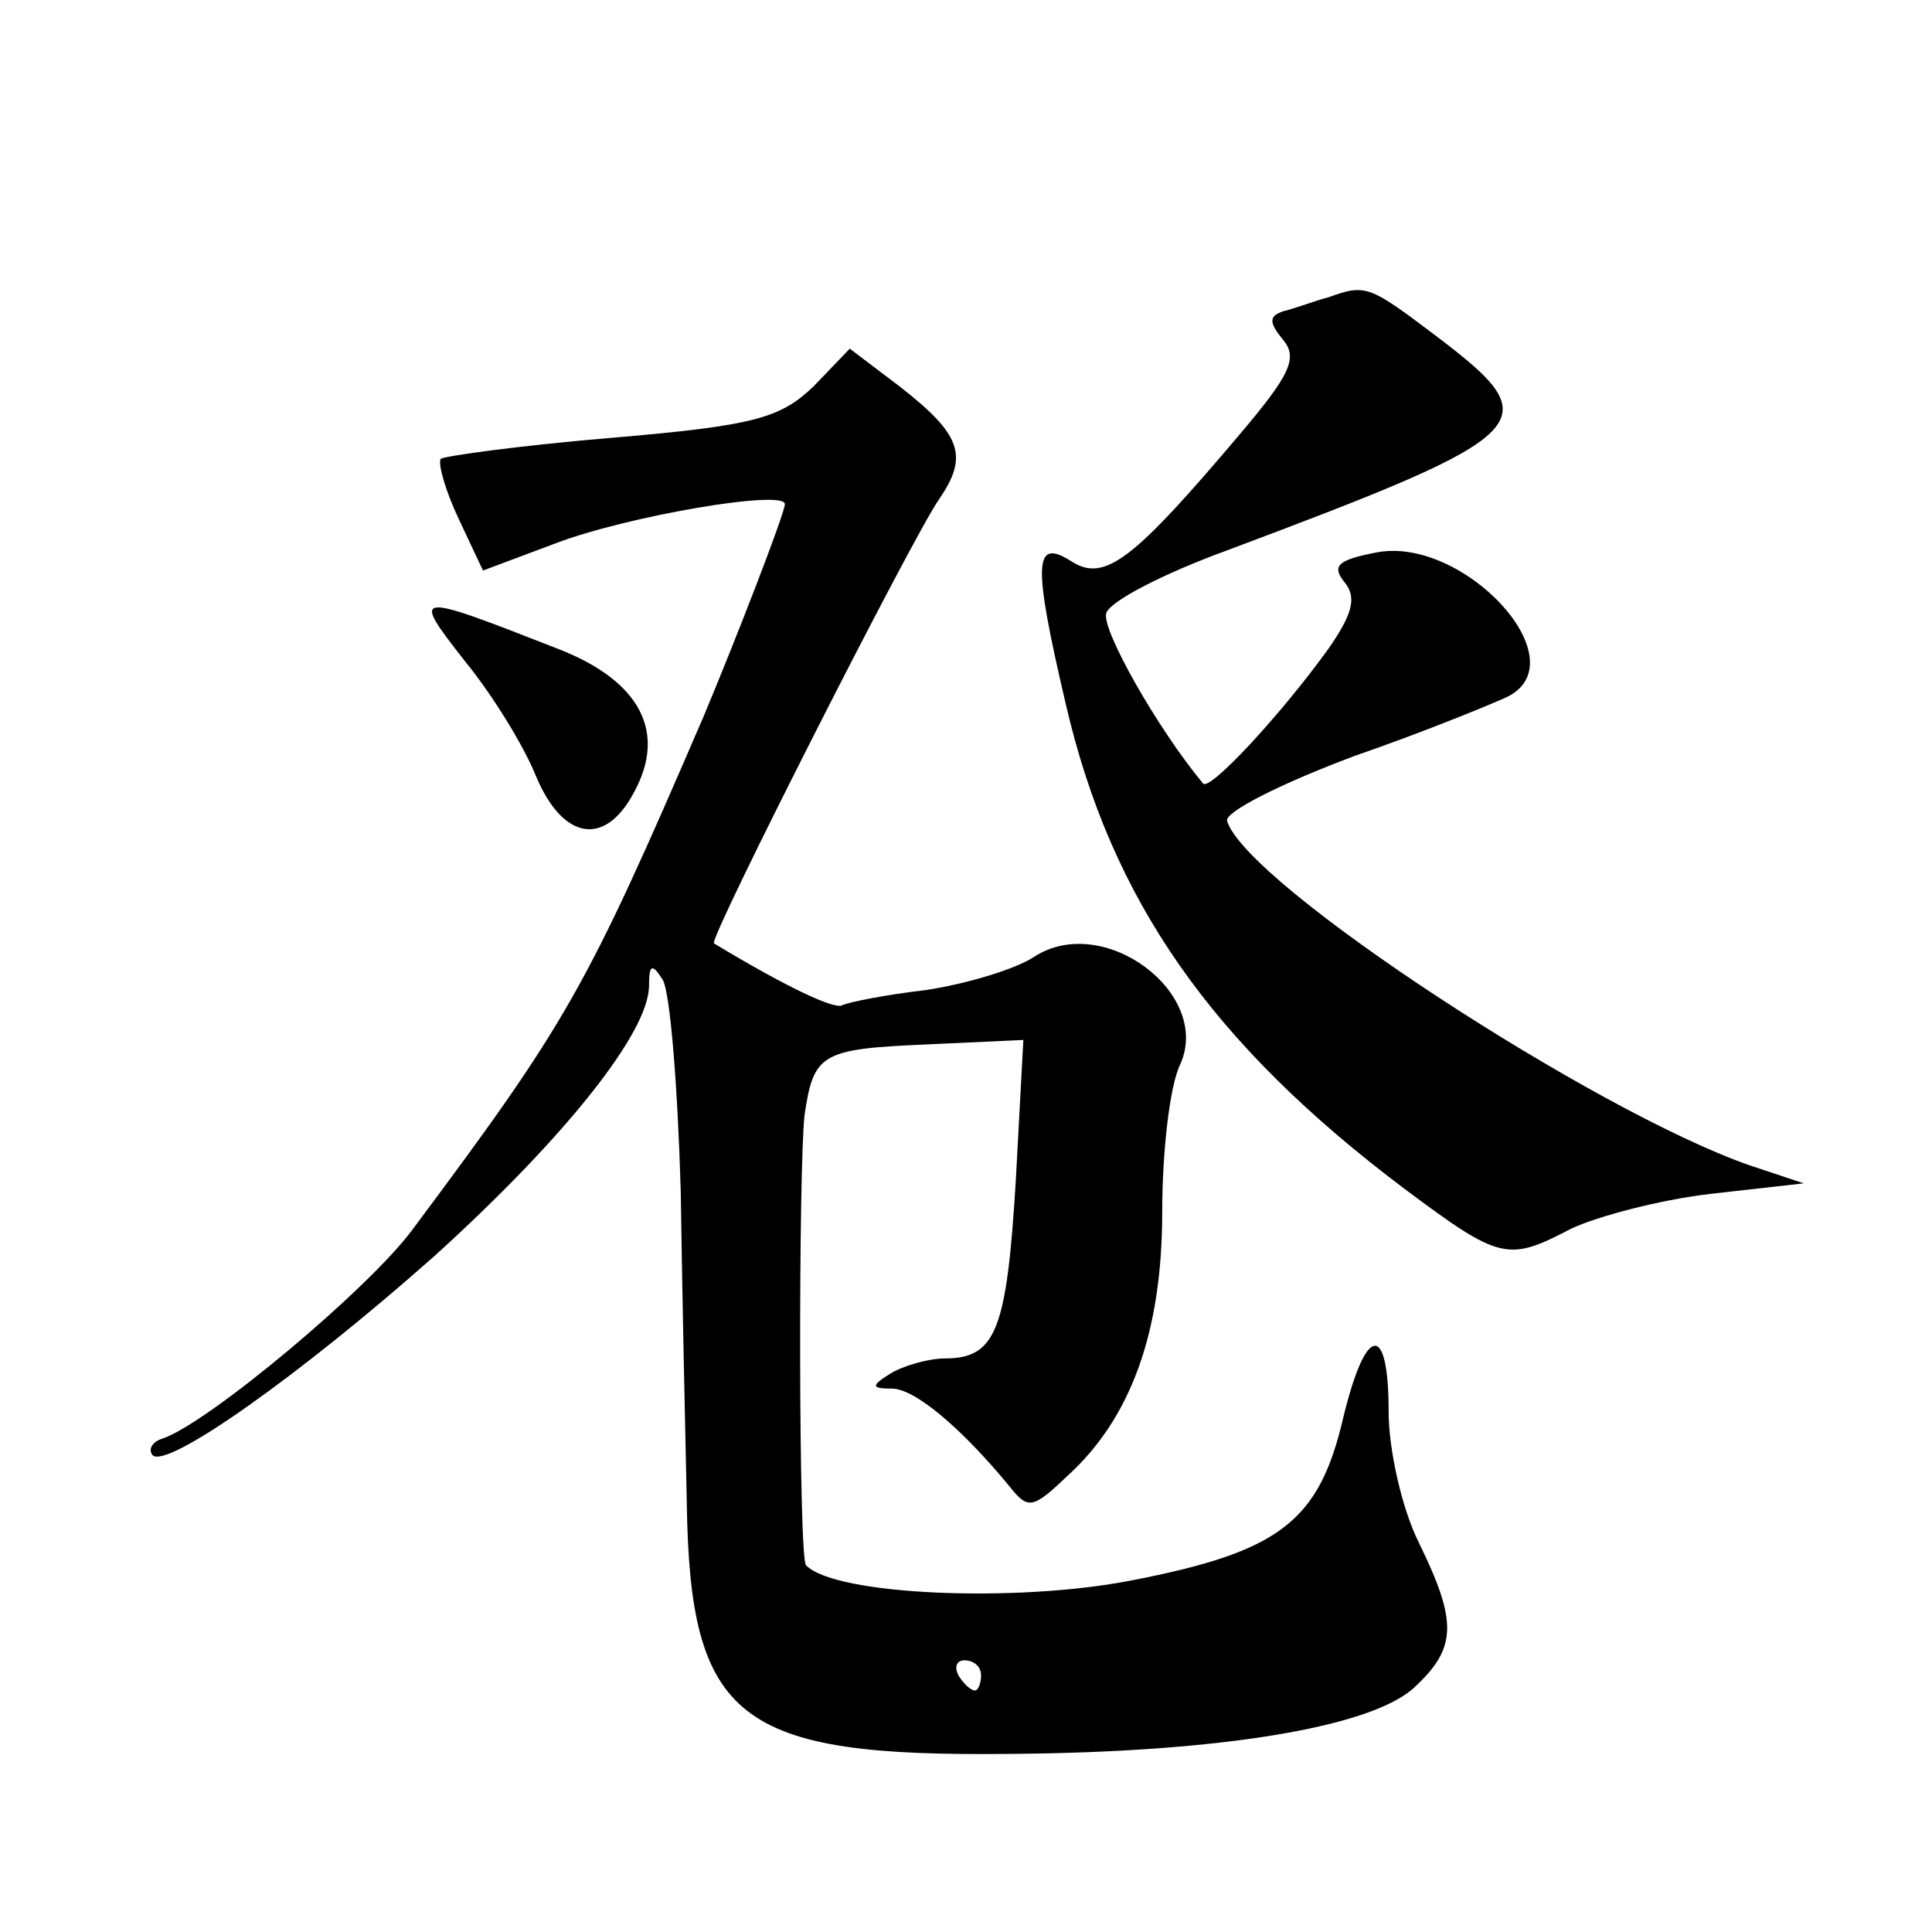
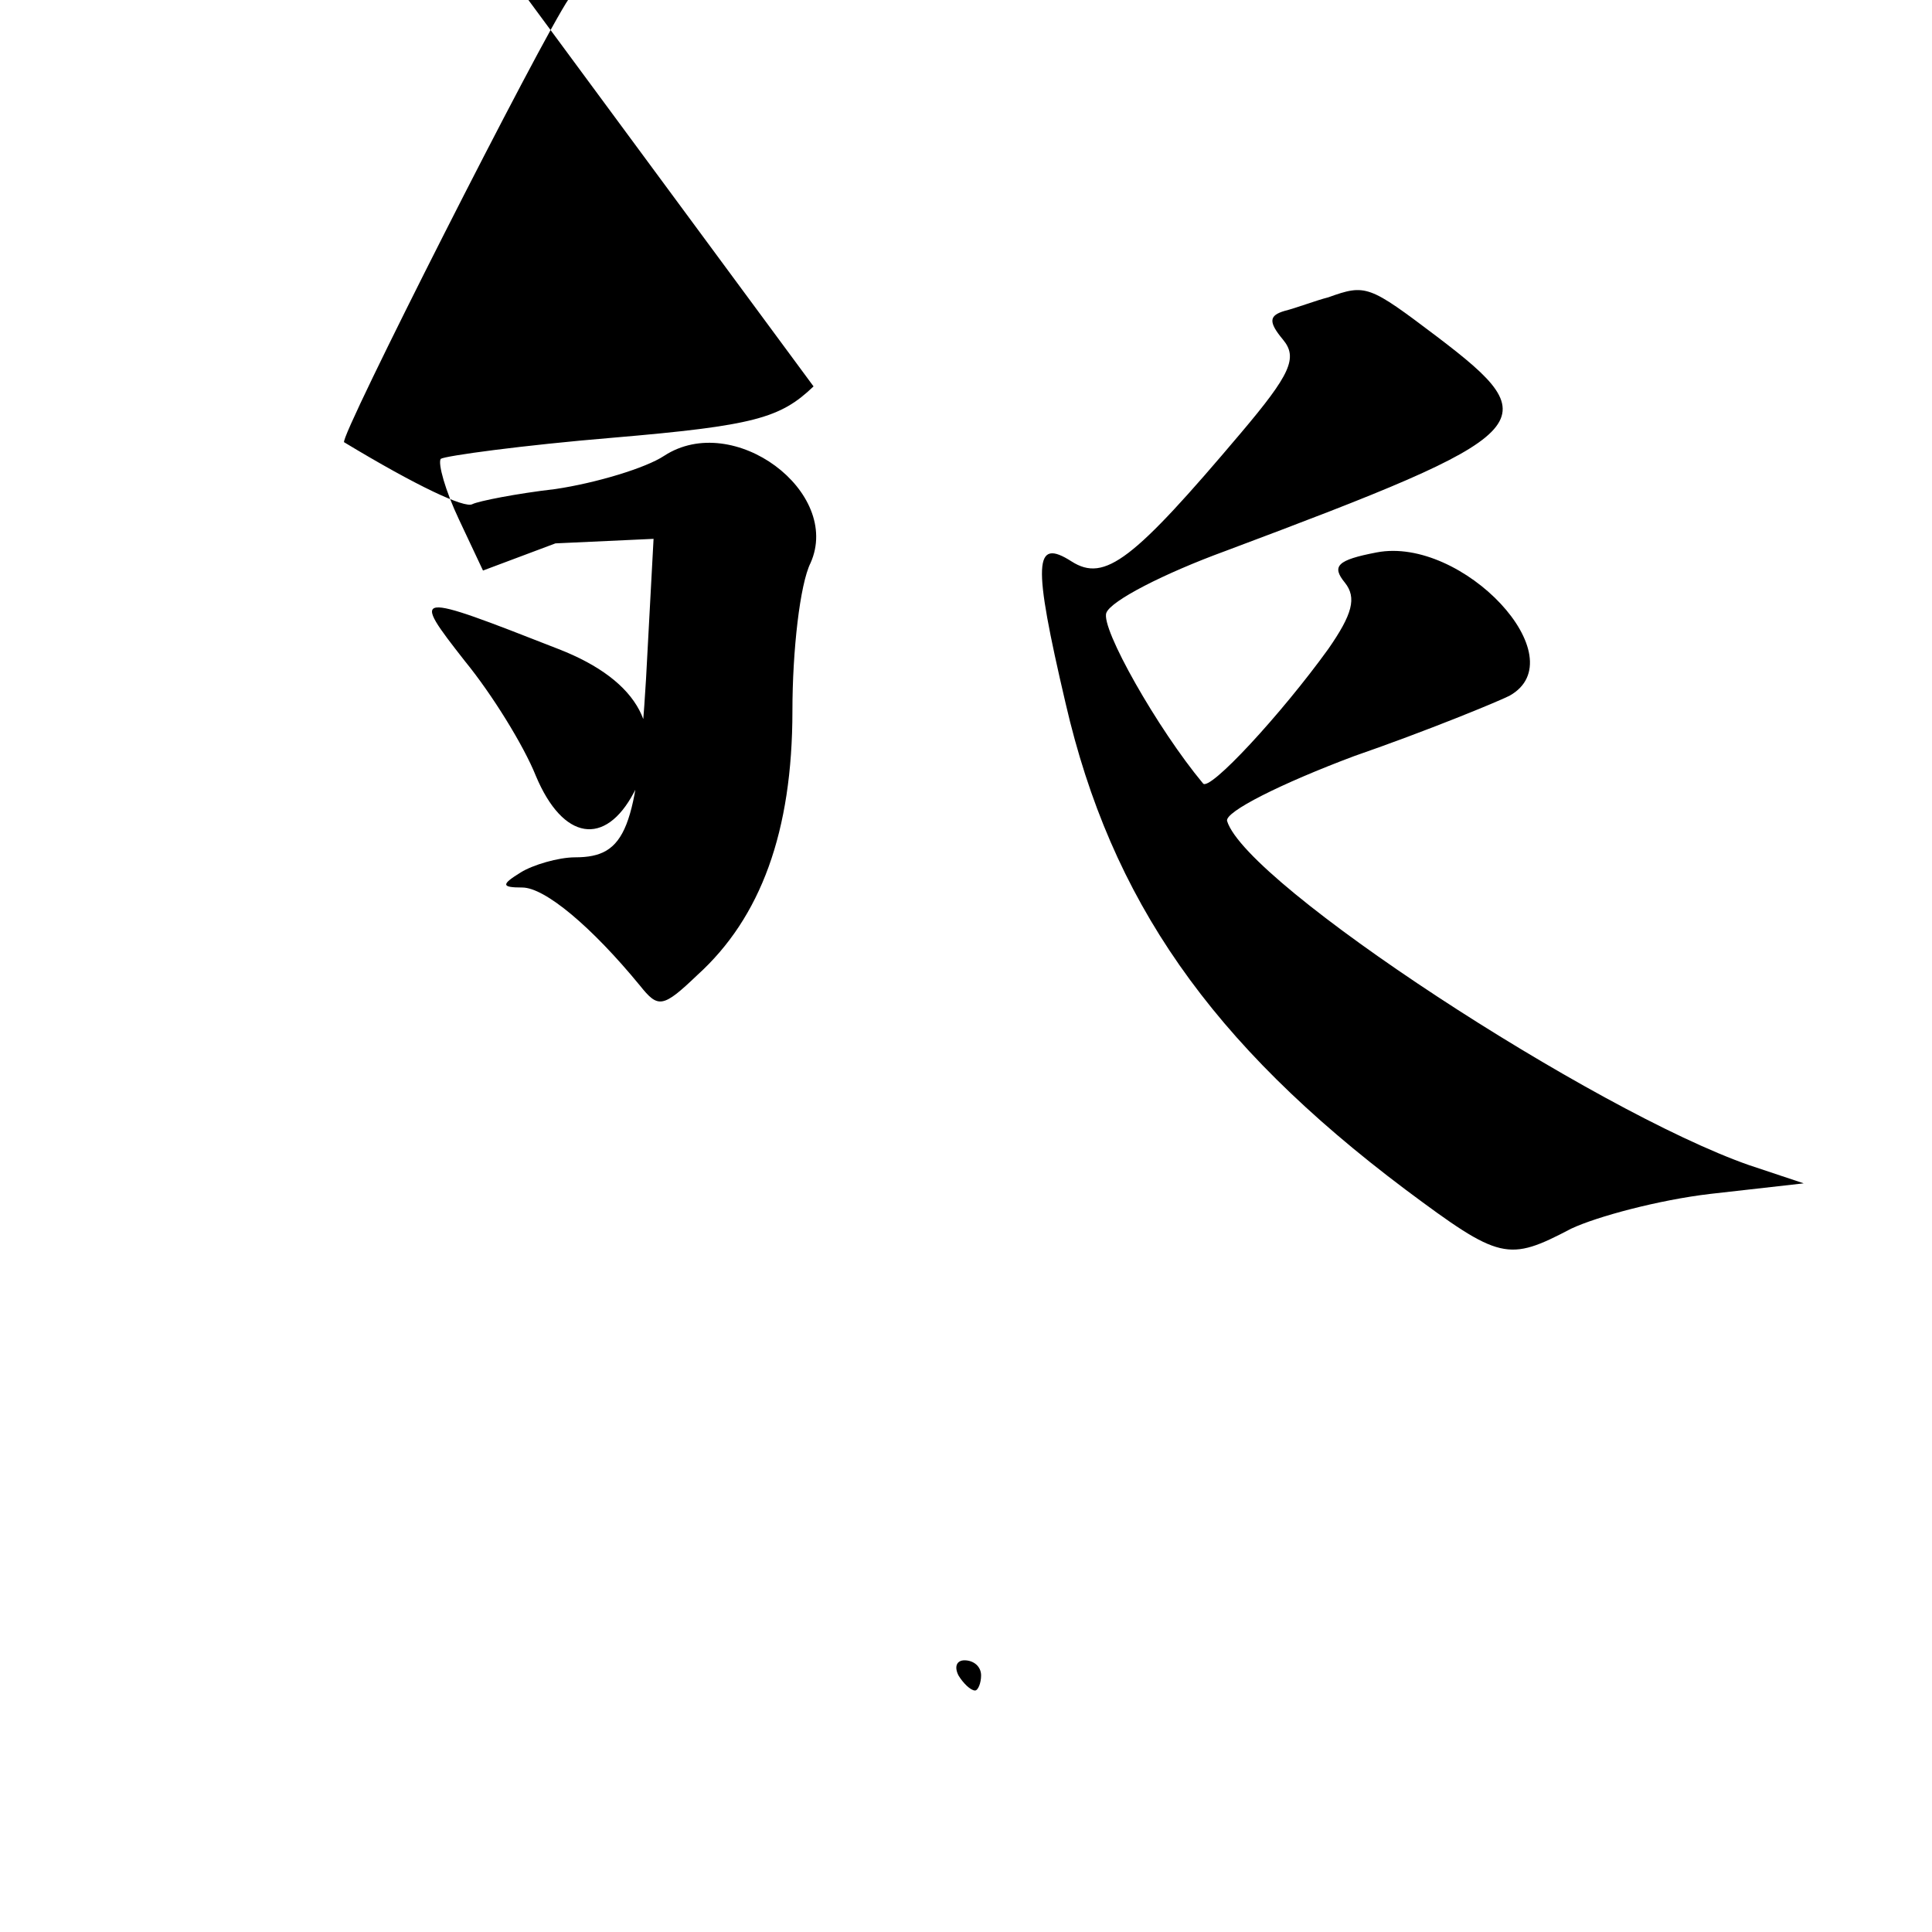
<svg xmlns="http://www.w3.org/2000/svg" version="1.0" width="128pt" height="128pt" viewBox="0 0 128 128" preserveAspectRatio="xMidYMid meet">
  <g transform="translate(0,128) scale(0.1,-0.1)" fill="#0" stroke="none">
-     <path d="M880 1083 c-8 -2 -21 -7 -29 -9 -10 -3 -11 -7 -1 -19 10 -12 5 -23 -28 -62 -71 -84 -90 -99 -112 -85 -25 16 -26 0 -4 -94 30 -130 96 -225 225 -322 63 -47 68 -48 110 -26 17 8 58 19 92 23 l62 7 -36 12 c-103 36 -333 186 -346 228 -2 6 36 25 84 43 49 17 95 36 103 40 45 25 -31 106 -88 95 -26 -5 -30 -9 -21 -20 8 -10 5 -21 -11 -44 -31 -43 -79 -95 -83 -89 -30 36 -68 103 -64 113 3 8 38 26 79 41 208 78 215 85 140 142 -45 34 -47 35 -72 26z M539 1024 c-22 -21 -39 -26 -133 -34 -60 -5 -111 -12 -114 -14 -2 -3 3 -21 12 -40 l16 -34 48 18 c47 18 152 36 152 26 0 -6 -33 -91 -54 -141 -78 -181 -90 -202 -193 -340 -29 -39 -134 -127 -165 -138 -7 -2 -10 -7 -7 -11 9 -10 98 53 187 132 86 78 142 148 142 179 0 14 2 15 9 4 5 -8 10 -71 12 -140 1 -69 3 -162 4 -206 2 -145 34 -169 214 -167 141 1 240 18 268 44 28 26 29 43 3 96 -11 22 -20 61 -20 87 0 59 -15 58 -30 -4 -16 -69 -42 -89 -140 -108 -76 -15 -197 -10 -216 10 -5 5 -5 261 -1 298 6 41 11 44 80 47 l65 3 -5 -93 c-6 -99 -13 -118 -47 -118 -11 0 -28 -5 -36 -10 -13 -8 -13 -10 1 -10 15 0 46 -26 78 -65 12 -15 15 -15 38 7 42 38 63 95 63 175 0 40 5 84 12 98 21 47 -51 101 -97 71 -12 -8 -45 -18 -72 -22 -26 -3 -51 -8 -55 -10 -5 -3 -37 12 -85 41 -4 2 131 268 149 294 20 29 15 43 -26 75 l-33 25 -24 -25z m111 -854 c0 -5 -2 -10 -4 -10 -3 0 -8 5 -11 10 -3 6 -1 10 4 10 6 0 11 -4 11 -10z M308 842 c18 -22 39 -56 47 -76 18 -43 46 -47 65 -11 22 40 4 74 -50 95 -97 38 -98 38 -62 -8z" />
+     <path d="M880 1083 c-8 -2 -21 -7 -29 -9 -10 -3 -11 -7 -1 -19 10 -12 5 -23 -28 -62 -71 -84 -90 -99 -112 -85 -25 16 -26 0 -4 -94 30 -130 96 -225 225 -322 63 -47 68 -48 110 -26 17 8 58 19 92 23 l62 7 -36 12 c-103 36 -333 186 -346 228 -2 6 36 25 84 43 49 17 95 36 103 40 45 25 -31 106 -88 95 -26 -5 -30 -9 -21 -20 8 -10 5 -21 -11 -44 -31 -43 -79 -95 -83 -89 -30 36 -68 103 -64 113 3 8 38 26 79 41 208 78 215 85 140 142 -45 34 -47 35 -72 26z M539 1024 c-22 -21 -39 -26 -133 -34 -60 -5 -111 -12 -114 -14 -2 -3 3 -21 12 -40 l16 -34 48 18 l65 3 -5 -93 c-6 -99 -13 -118 -47 -118 -11 0 -28 -5 -36 -10 -13 -8 -13 -10 1 -10 15 0 46 -26 78 -65 12 -15 15 -15 38 7 42 38 63 95 63 175 0 40 5 84 12 98 21 47 -51 101 -97 71 -12 -8 -45 -18 -72 -22 -26 -3 -51 -8 -55 -10 -5 -3 -37 12 -85 41 -4 2 131 268 149 294 20 29 15 43 -26 75 l-33 25 -24 -25z m111 -854 c0 -5 -2 -10 -4 -10 -3 0 -8 5 -11 10 -3 6 -1 10 4 10 6 0 11 -4 11 -10z M308 842 c18 -22 39 -56 47 -76 18 -43 46 -47 65 -11 22 40 4 74 -50 95 -97 38 -98 38 -62 -8z" />
  </g>
</svg>